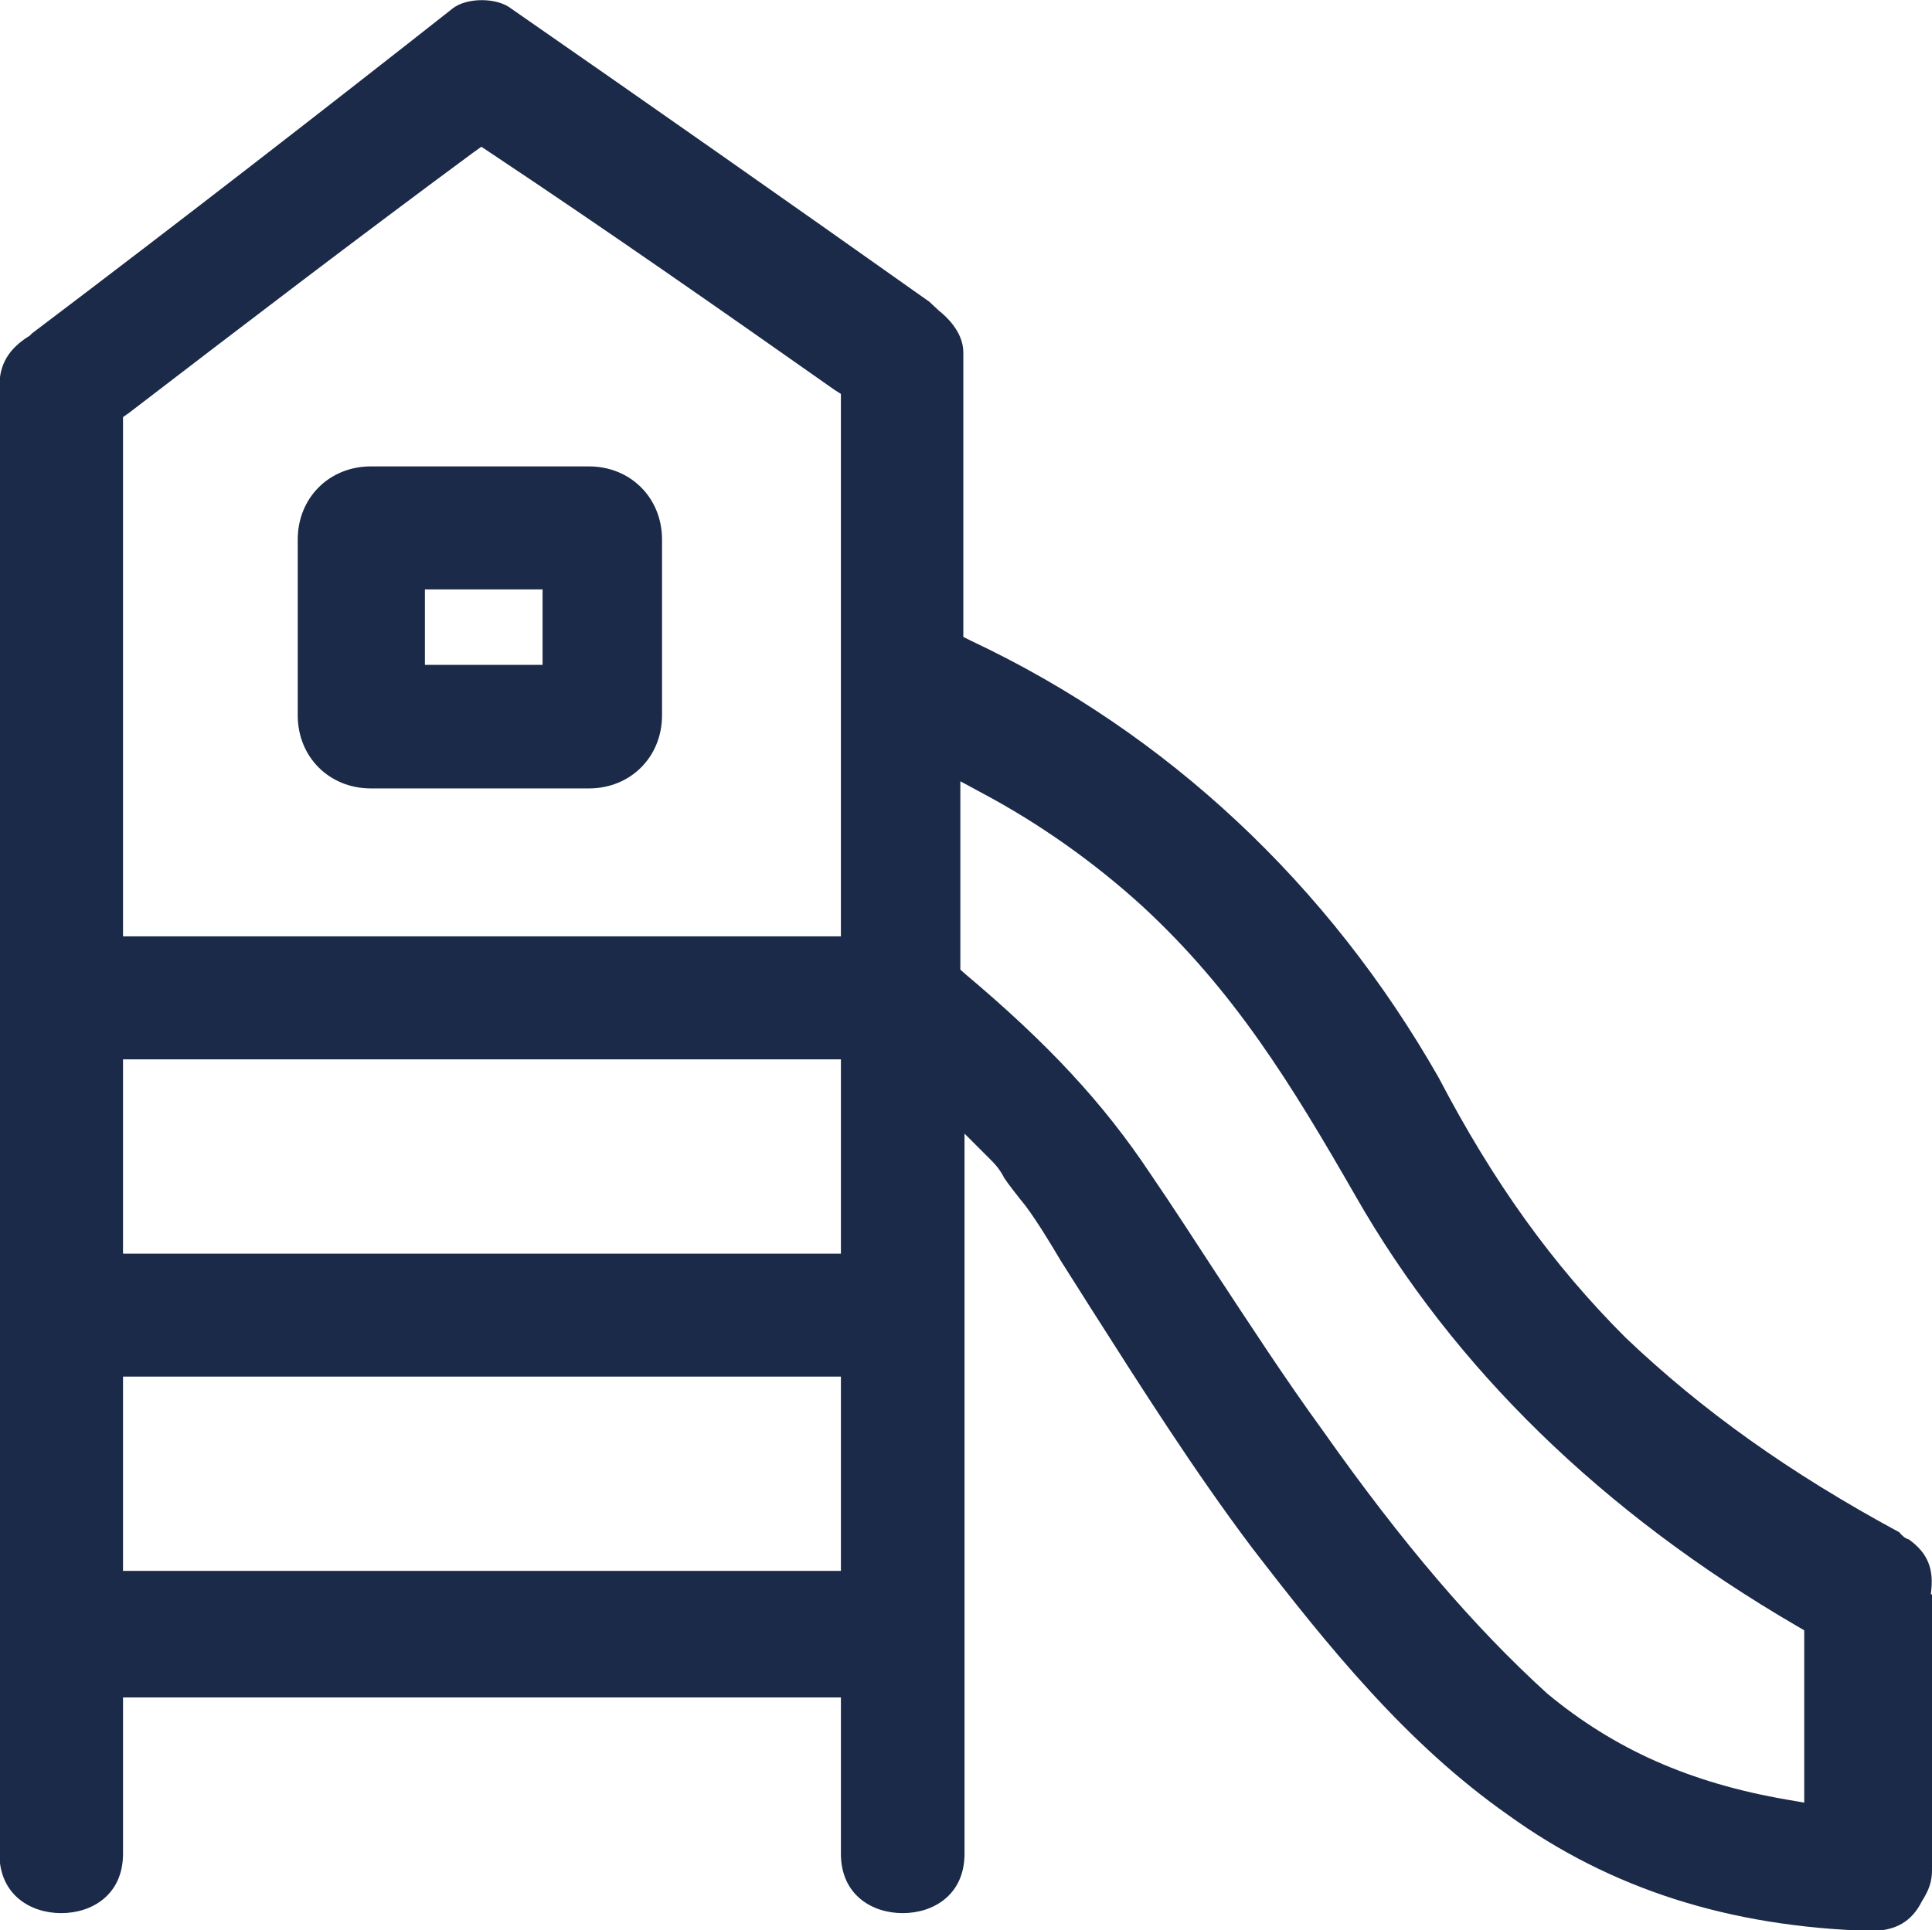
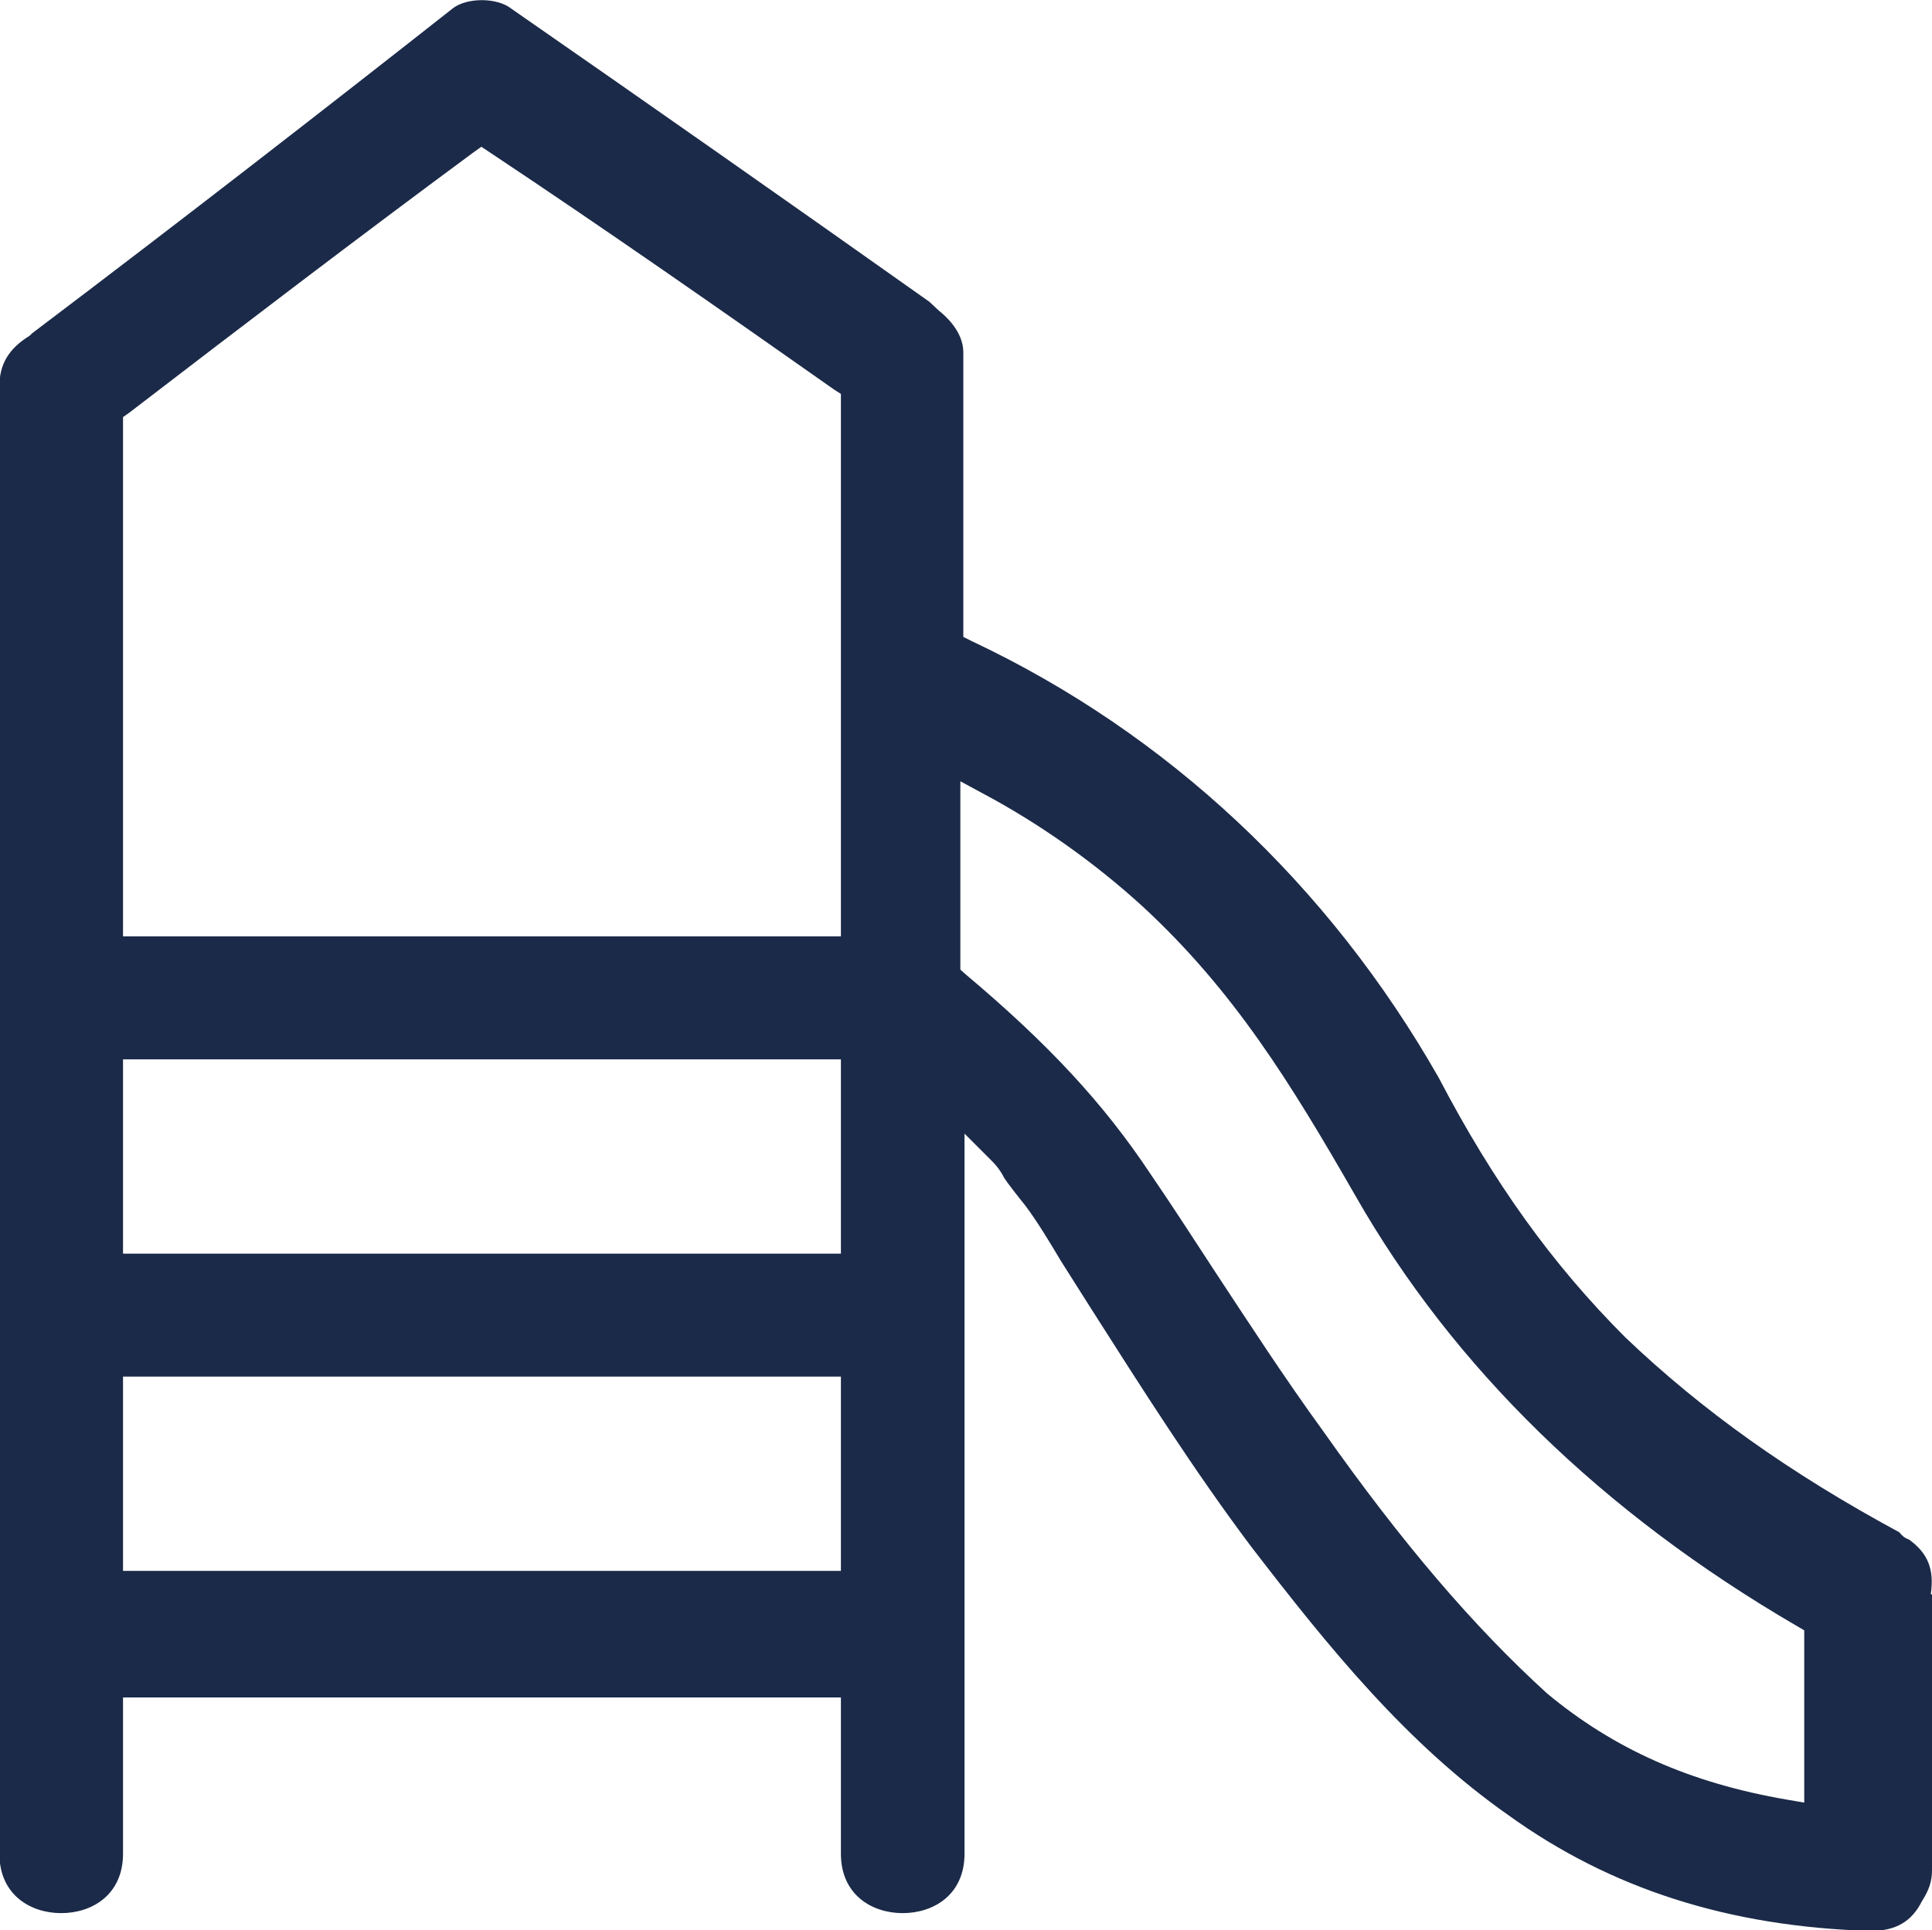
<svg xmlns="http://www.w3.org/2000/svg" id="Calque_2" data-name="Calque 2" viewBox="0 0 32.51 32.49">
  <defs>
    <style>
      .cls-1 {
        fill: #1b2a48;
      }
    </style>
  </defs>
  <g id="Calque_1-2" data-name="Calque 1">
    <g>
-       <path class="cls-1" d="m9.91,7.85h-3.67c-.7,0-1.23.53-1.23,1.23v2.96c0,.7.53,1.23,1.23,1.23h3.67c.7,0,1.23-.53,1.23-1.23v-2.96c0-.7-.53-1.23-1.23-1.23Zm-.78,3.34h-1.98v-1.27h1.98v1.27Z" />
-       <path class="cls-1" d="m32.49,26.83c.06-.42-.05-.69-.37-.92-.07-.02-.12-.07-.16-.12-1.85-1-3.32-2.05-4.61-3.28-1.23-1.23-2.22-2.61-3.14-4.37-1.85-3.25-4.57-5.8-7.86-7.35l-.14-.07v-4.79c0-.36-.32-.63-.41-.7l-.16-.15C13.31,3.43,10.93,1.76,8.61.15c-.25-.2-.76-.19-.99-.01C5.55,1.77,3.08,3.69.54,5.61l-.04.04c-.36.22-.51.49-.51.85v24.7c0,.69.52,1,1.04,1s1.04-.31,1.04-1v-2.63h12.08v2.63c0,.69.52,1,1.04,1s1.04-.31,1.04-1v-12.12l.43.43c.07.07.16.16.24.32q.11.16.36.47c.2.27.4.6.59.92l.5.79c.86,1.35,1.74,2.74,2.71,4.03,1.3,1.69,2.61,3.31,4.32,4.51,1.72,1.24,3.71,1.88,6.1,1.95.42,0,.69-.16.86-.5.12-.19.17-.33.17-.53v-4.63Zm-18.34-.39H2.07v-3.27h12.08v3.27Zm0-5.34H2.07v-3.27h12.08v3.27Zm0-5.34H2.07V7.02l.1-.07c1.89-1.45,3.84-2.94,5.79-4.38l.14-.1.15.1c1.94,1.29,3.9,2.66,5.79,3.99l.11.07v9.13Zm16.21,14.58l-.29-.05c-1.63-.28-2.91-.85-4.04-1.79-1.23-1.12-2.43-2.52-3.77-4.42-.64-.88-1.23-1.79-1.81-2.67-.36-.55-.72-1.11-1.09-1.65-.79-1.19-1.72-2.19-3.11-3.36l-.09-.08v-3.17l.37.2c.96.51,1.89,1.17,2.69,1.9,1.54,1.42,2.5,2.98,3.59,4.88,1.65,2.89,4.15,5.33,7.43,7.24l.12.07v2.89Z" />
+       <path class="cls-1" d="m32.49,26.83c.06-.42-.05-.69-.37-.92-.07-.02-.12-.07-.16-.12-1.85-1-3.32-2.05-4.61-3.28-1.23-1.23-2.22-2.61-3.14-4.37-1.85-3.25-4.57-5.8-7.86-7.35l-.14-.07v-4.79c0-.36-.32-.63-.41-.7l-.16-.15C13.31,3.43,10.93,1.76,8.61.15c-.25-.2-.76-.19-.99-.01C5.55,1.77,3.08,3.69.54,5.61l-.04.04c-.36.22-.51.49-.51.85v24.7c0,.69.52,1,1.04,1s1.04-.31,1.04-1v-2.63h12.08v2.63c0,.69.52,1,1.04,1s1.04-.31,1.04-1v-12.12l.43.43c.07.07.16.16.24.32q.11.16.36.47c.2.27.4.6.59.92l.5.79c.86,1.35,1.74,2.74,2.71,4.03,1.3,1.69,2.61,3.31,4.32,4.51,1.72,1.24,3.71,1.88,6.1,1.95.42,0,.69-.16.86-.5.12-.19.17-.33.17-.53v-4.63Zm-18.34-.39H2.07v-3.27h12.08v3.27Zm0-5.34H2.07v-3.27h12.08v3.27Zm0-5.34H2.07V7.02l.1-.07c1.89-1.45,3.84-2.94,5.79-4.38l.14-.1.15.1c1.94,1.29,3.9,2.66,5.79,3.99l.11.07v9.13Zm16.21,14.58l-.29-.05c-1.63-.28-2.91-.85-4.04-1.79-1.23-1.12-2.43-2.52-3.77-4.42-.64-.88-1.23-1.79-1.81-2.67-.36-.55-.72-1.11-1.09-1.65-.79-1.19-1.72-2.19-3.11-3.36l-.09-.08v-3.17l.37.2c.96.51,1.89,1.17,2.69,1.9,1.54,1.42,2.5,2.98,3.59,4.88,1.65,2.89,4.15,5.33,7.43,7.24l.12.07Z" />
    </g>
  </g>
</svg>